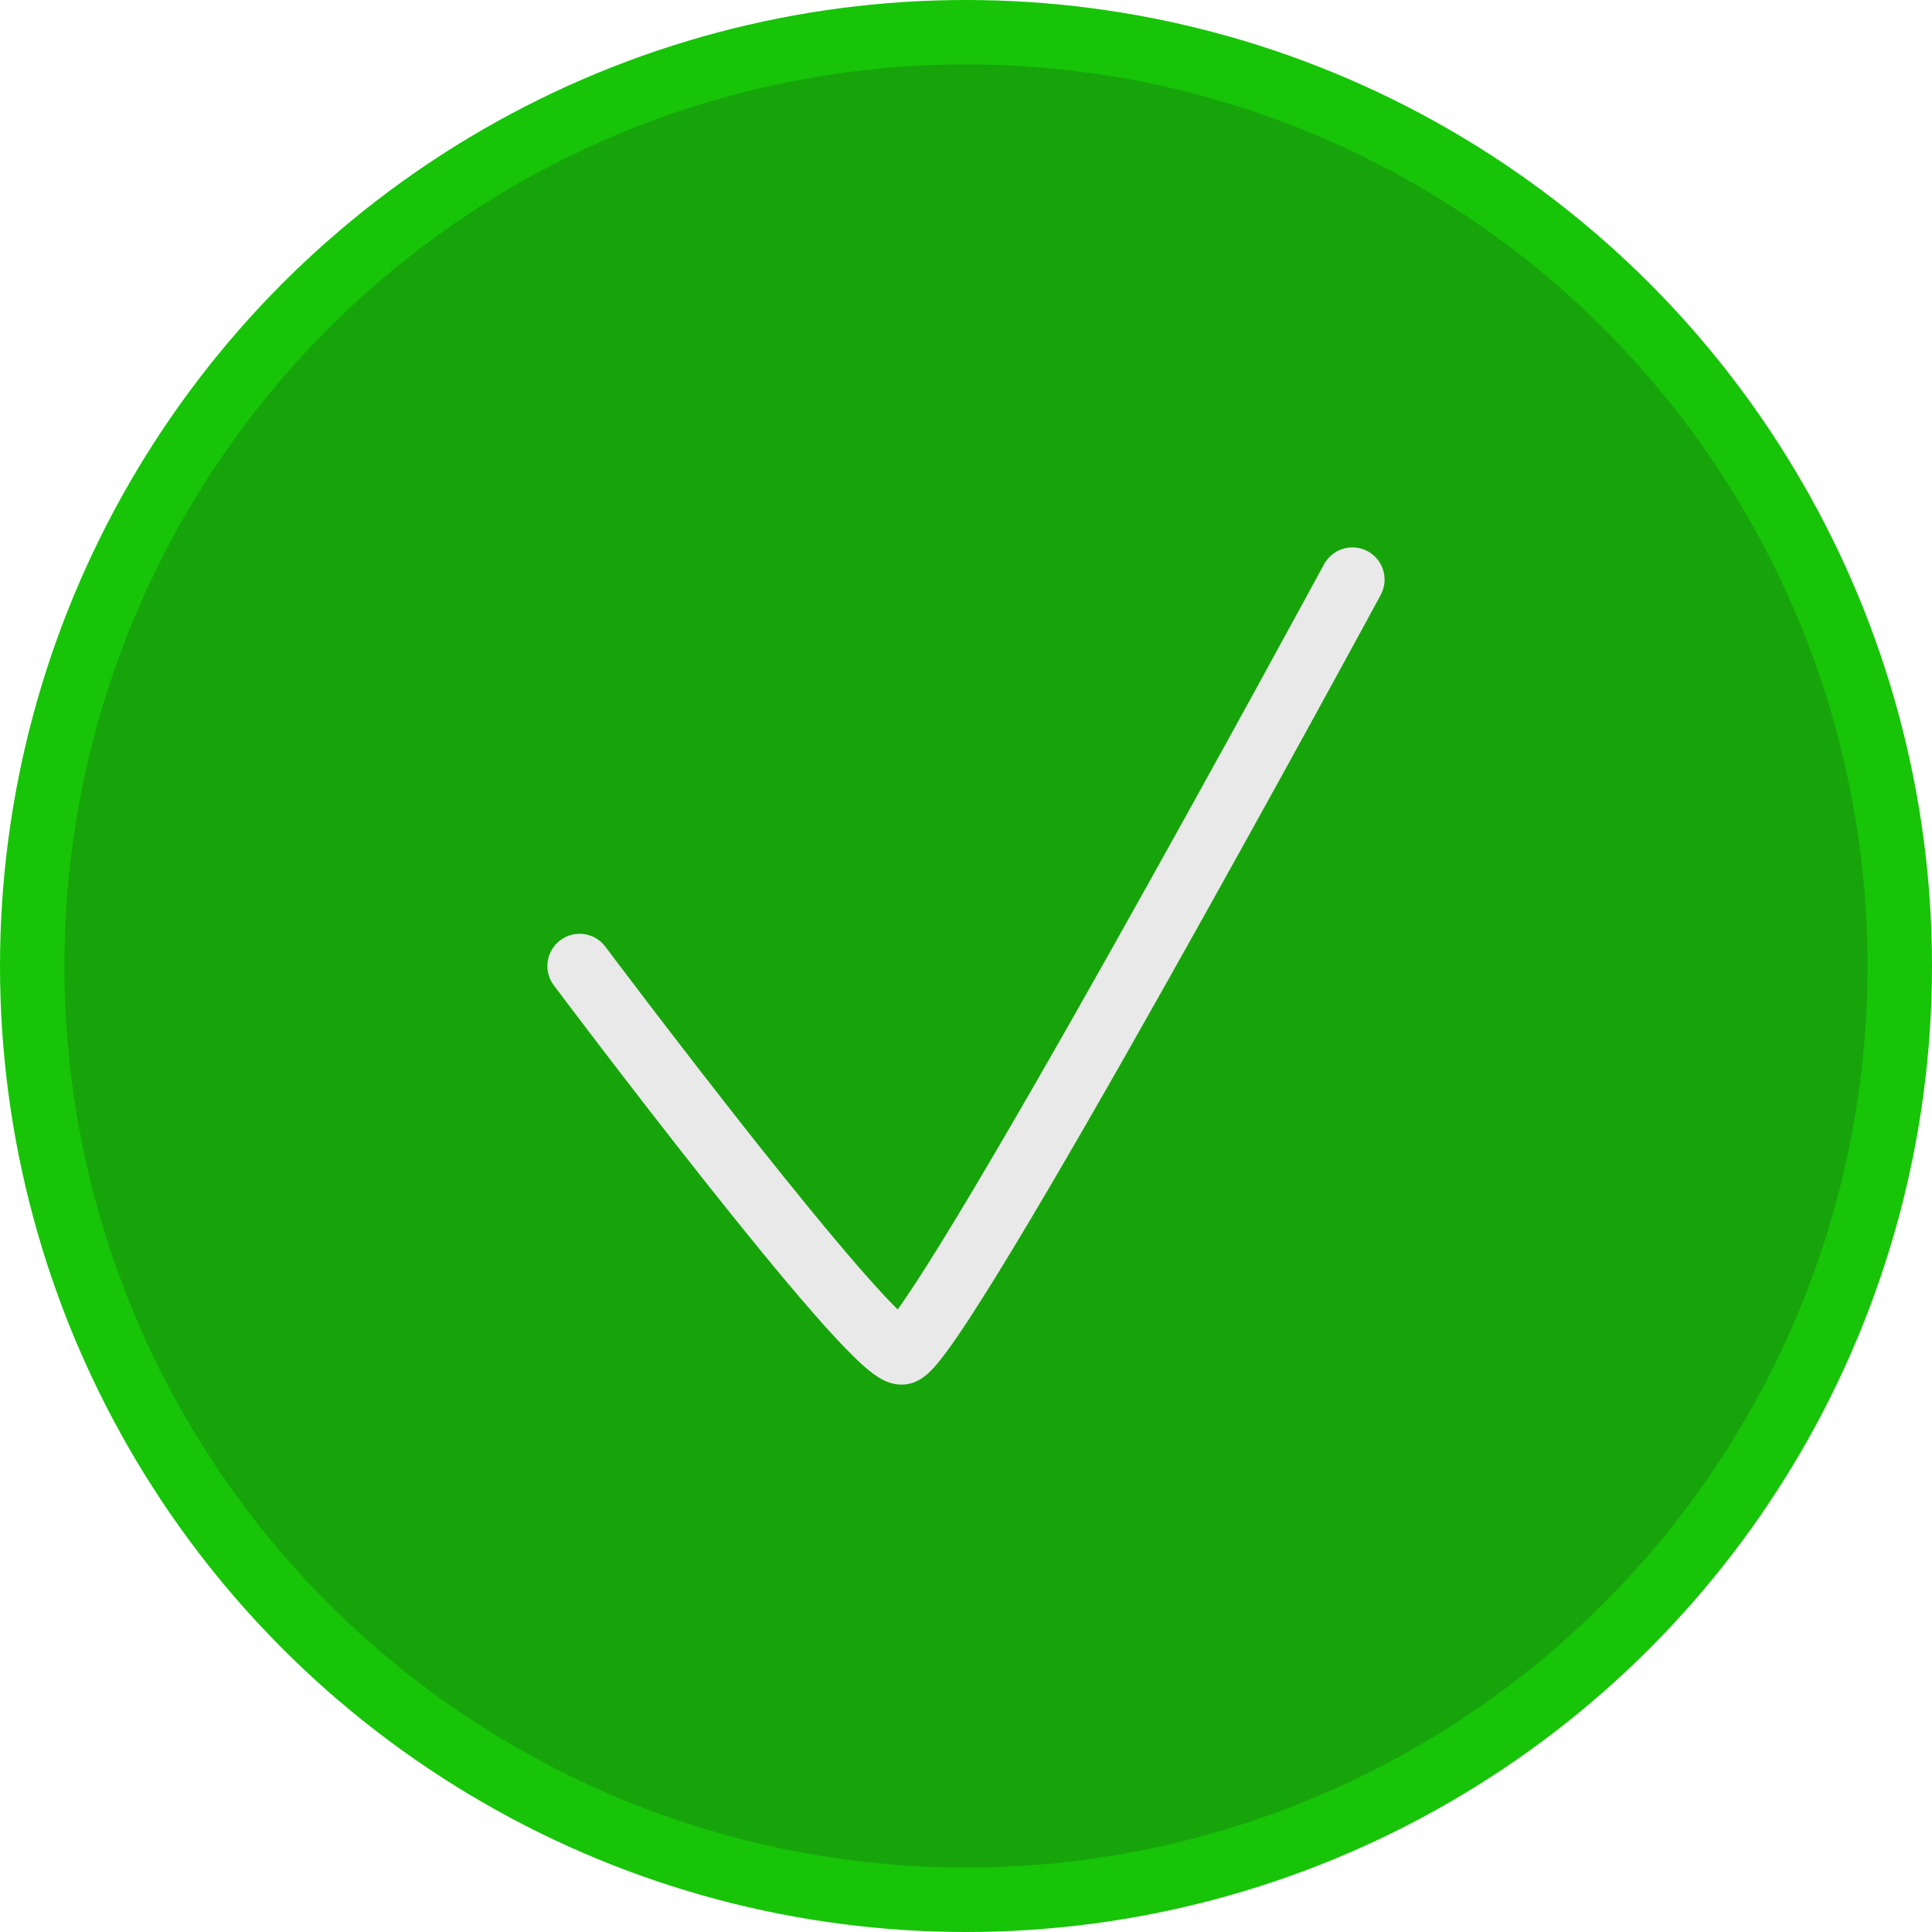
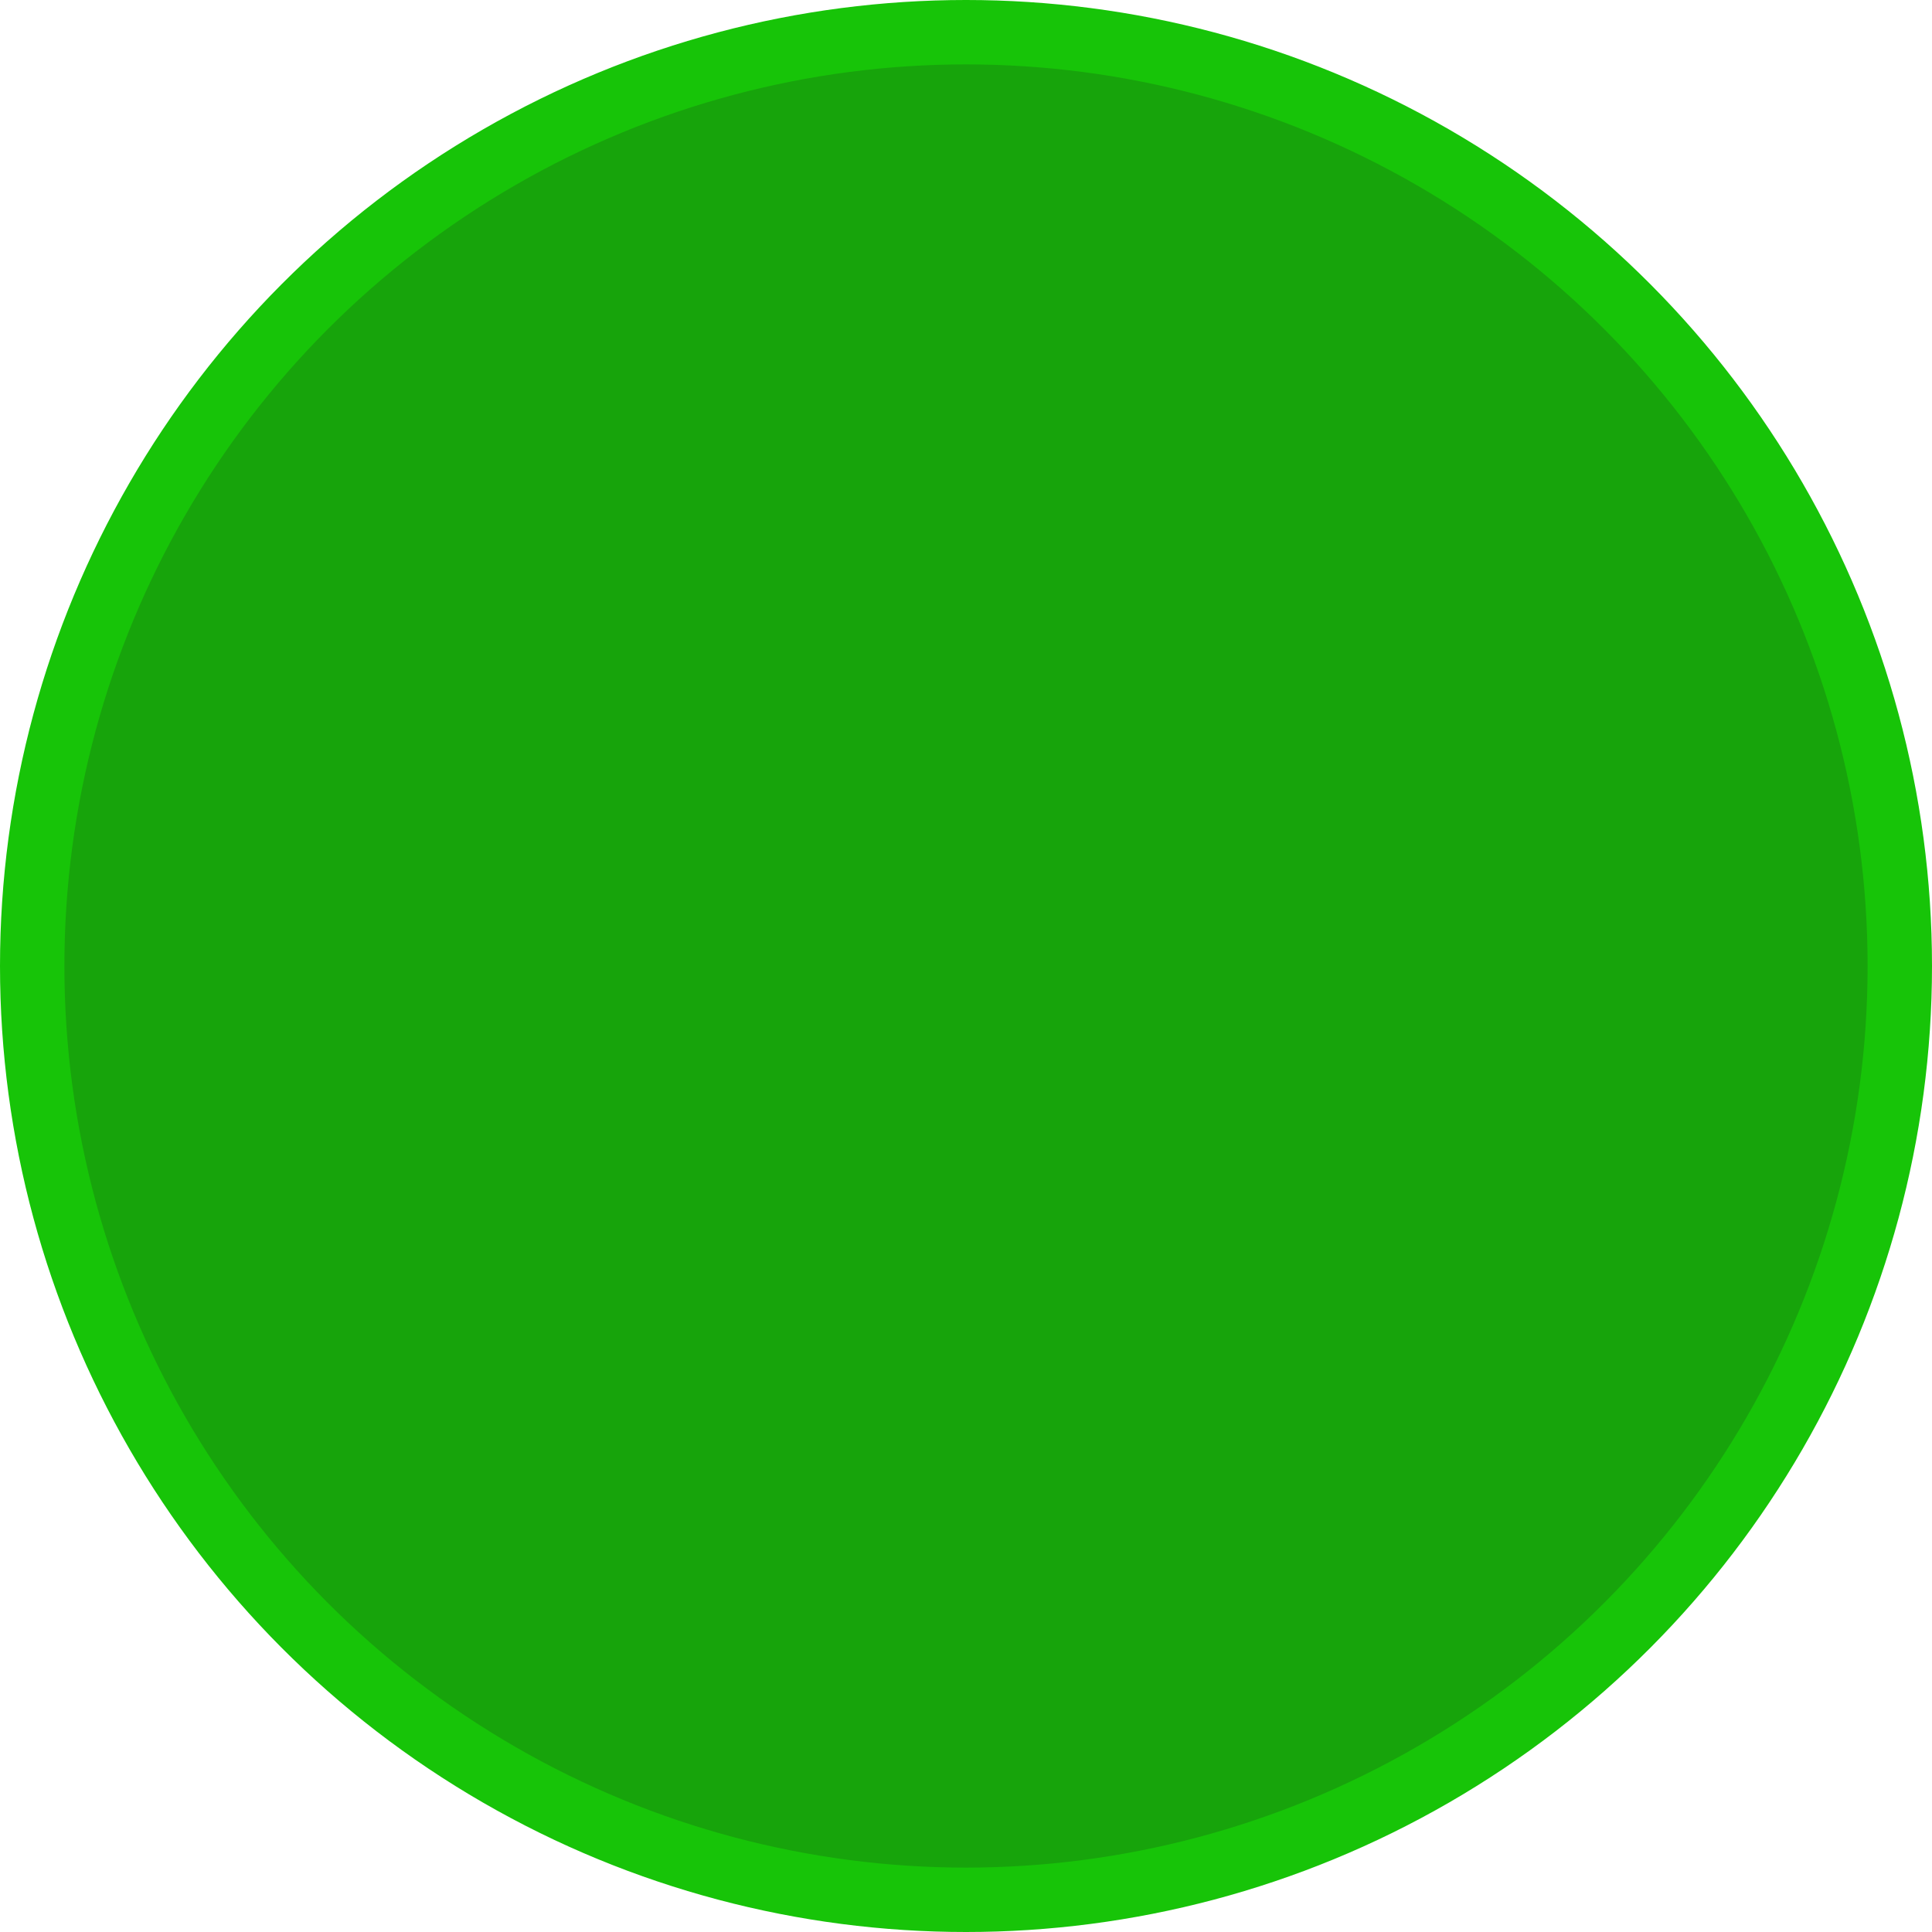
<svg xmlns="http://www.w3.org/2000/svg" width="30" height="30" viewBox="0 0 30 30" fill="none">
  <circle cx="15" cy="15" r="14.5" fill="#17A40B" stroke="#17C408" />
-   <path d="M9.4 14.7C9.234 14.479 8.921 14.434 8.7 14.6C8.479 14.766 8.434 15.079 8.6 15.3L9.4 14.7ZM21.439 9.238C21.571 8.995 21.481 8.692 21.238 8.56C20.995 8.429 20.692 8.519 20.56 8.762L21.439 9.238ZM9 15C8.6 15.3 8.6 15.3 8.6 15.3C8.6 15.3 8.6 15.3 8.6 15.3C8.6 15.3 8.6 15.301 8.601 15.301C8.601 15.302 8.602 15.303 8.603 15.305C8.605 15.307 8.609 15.312 8.613 15.318C8.622 15.329 8.634 15.346 8.651 15.368C8.684 15.412 8.733 15.477 8.795 15.559C8.92 15.724 9.098 15.959 9.313 16.241C9.744 16.805 10.324 17.557 10.92 18.31C11.515 19.062 12.131 19.82 12.631 20.392C12.88 20.677 13.109 20.924 13.295 21.103C13.387 21.191 13.48 21.274 13.567 21.337C13.611 21.369 13.663 21.403 13.722 21.432C13.771 21.456 13.872 21.5 14 21.5V20.5C14.096 20.5 14.158 20.532 14.162 20.534C14.174 20.54 14.172 20.541 14.155 20.528C14.122 20.504 14.066 20.457 13.988 20.381C13.833 20.233 13.627 20.011 13.384 19.733C12.9 19.18 12.297 18.438 11.704 17.69C11.113 16.943 10.537 16.195 10.108 15.634C9.894 15.354 9.717 15.12 9.593 14.956C9.531 14.875 9.483 14.81 9.45 14.767C9.434 14.745 9.421 14.728 9.413 14.717C9.408 14.711 9.405 14.707 9.403 14.704C9.402 14.703 9.401 14.702 9.401 14.701C9.4 14.701 9.4 14.7 9.4 14.7C9.4 14.7 9.4 14.7 9.4 14.7C9.4 14.7 9.4 14.7 9 15ZM14 21.5C14.125 21.5 14.22 21.456 14.265 21.431C14.316 21.404 14.357 21.372 14.386 21.348C14.443 21.3 14.496 21.243 14.541 21.19C14.633 21.082 14.74 20.936 14.856 20.768C15.09 20.427 15.391 19.948 15.732 19.384C16.416 18.252 17.279 16.746 18.123 15.245C18.968 13.743 19.797 12.241 20.415 11.116C20.724 10.553 20.98 10.083 21.159 9.755C21.248 9.591 21.318 9.461 21.366 9.373C21.39 9.329 21.408 9.296 21.421 9.273C21.427 9.261 21.432 9.253 21.435 9.247C21.436 9.244 21.438 9.242 21.438 9.24C21.439 9.24 21.439 9.239 21.439 9.239C21.439 9.239 21.439 9.238 21.439 9.238C21.439 9.238 21.439 9.238 21 9C20.56 8.762 20.56 8.762 20.56 8.762C20.56 8.762 20.56 8.762 20.56 8.762C20.56 8.763 20.559 8.763 20.559 8.764C20.558 8.765 20.557 8.768 20.556 8.77C20.552 8.776 20.548 8.785 20.542 8.796C20.529 8.819 20.511 8.852 20.487 8.896C20.44 8.984 20.37 9.113 20.28 9.276C20.102 9.604 19.846 10.072 19.538 10.634C18.921 11.759 18.094 13.257 17.252 14.755C16.409 16.254 15.552 17.748 14.877 18.866C14.538 19.427 14.249 19.885 14.032 20.201C13.922 20.361 13.839 20.473 13.781 20.541C13.751 20.576 13.739 20.586 13.742 20.583C13.743 20.582 13.76 20.567 13.79 20.551C13.814 20.538 13.89 20.5 14 20.5V21.5Z" fill="#E9E9E9" />
</svg>